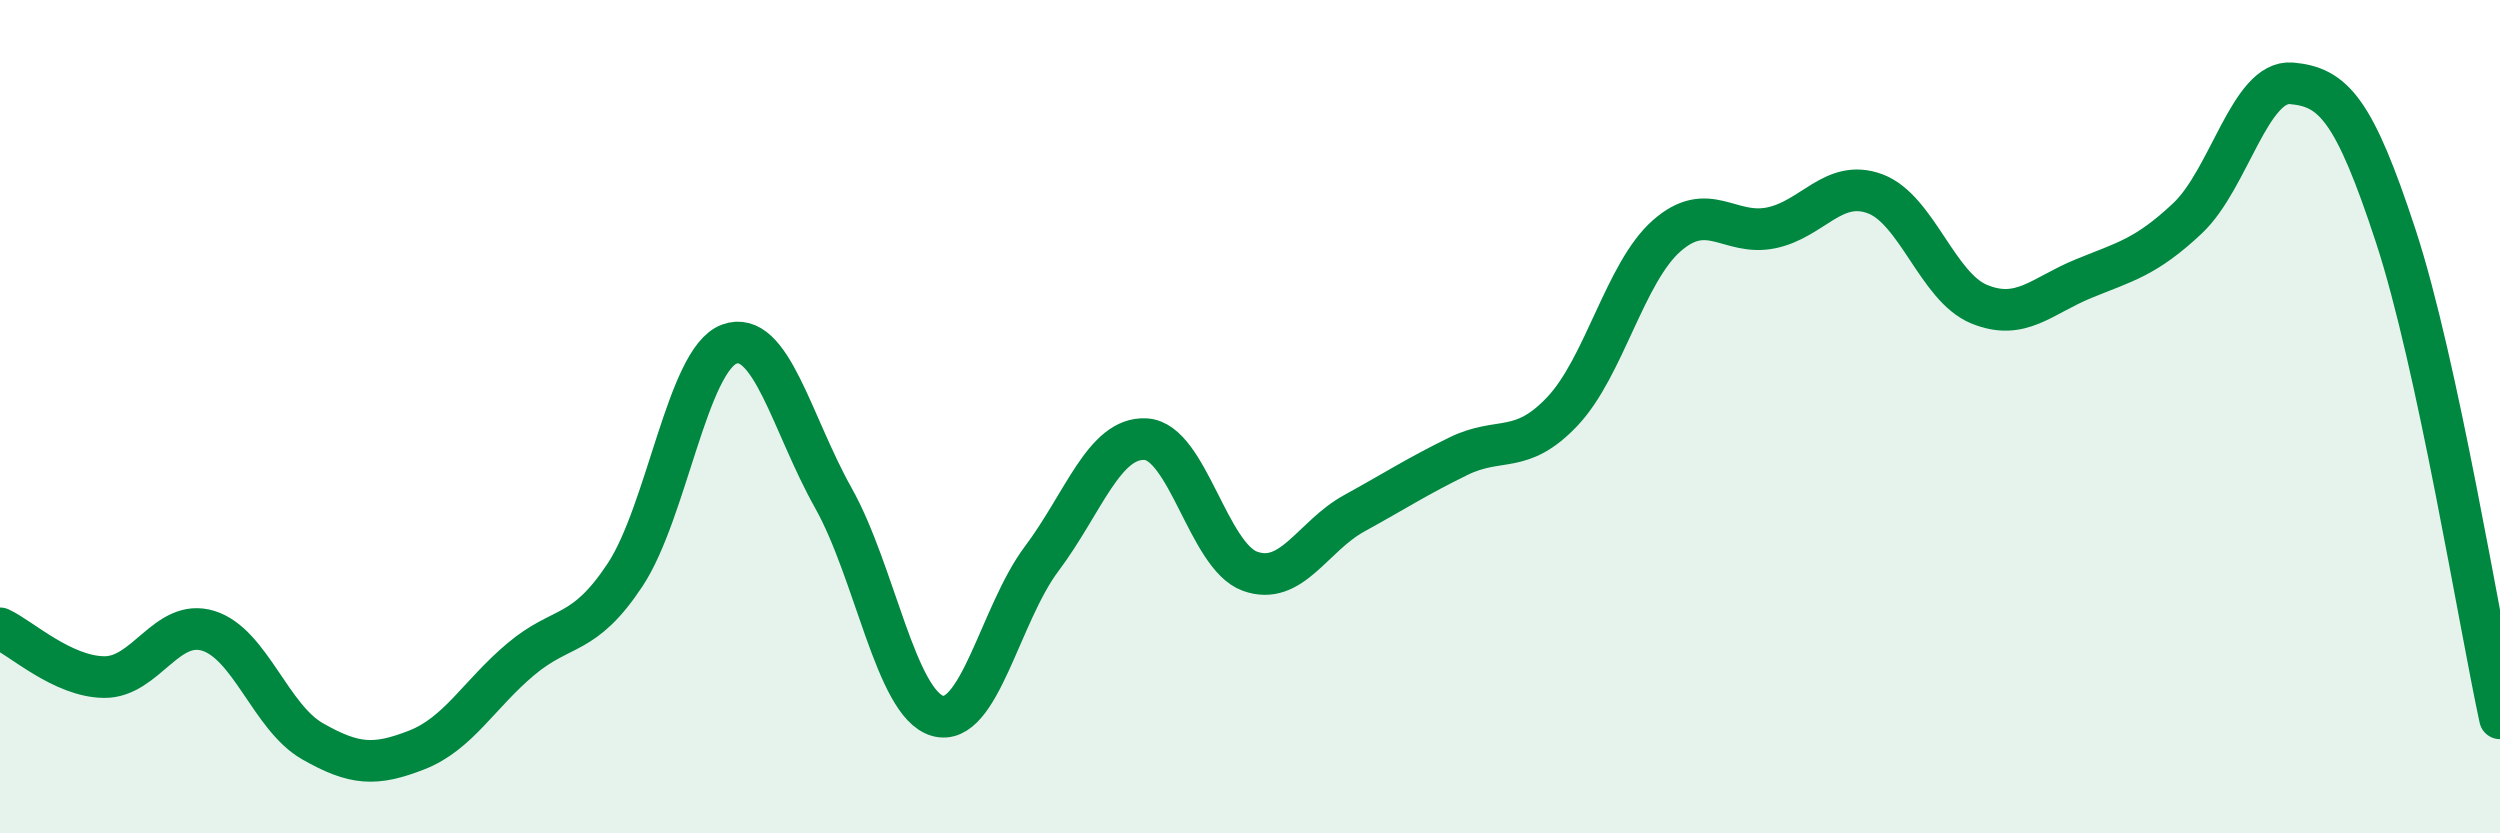
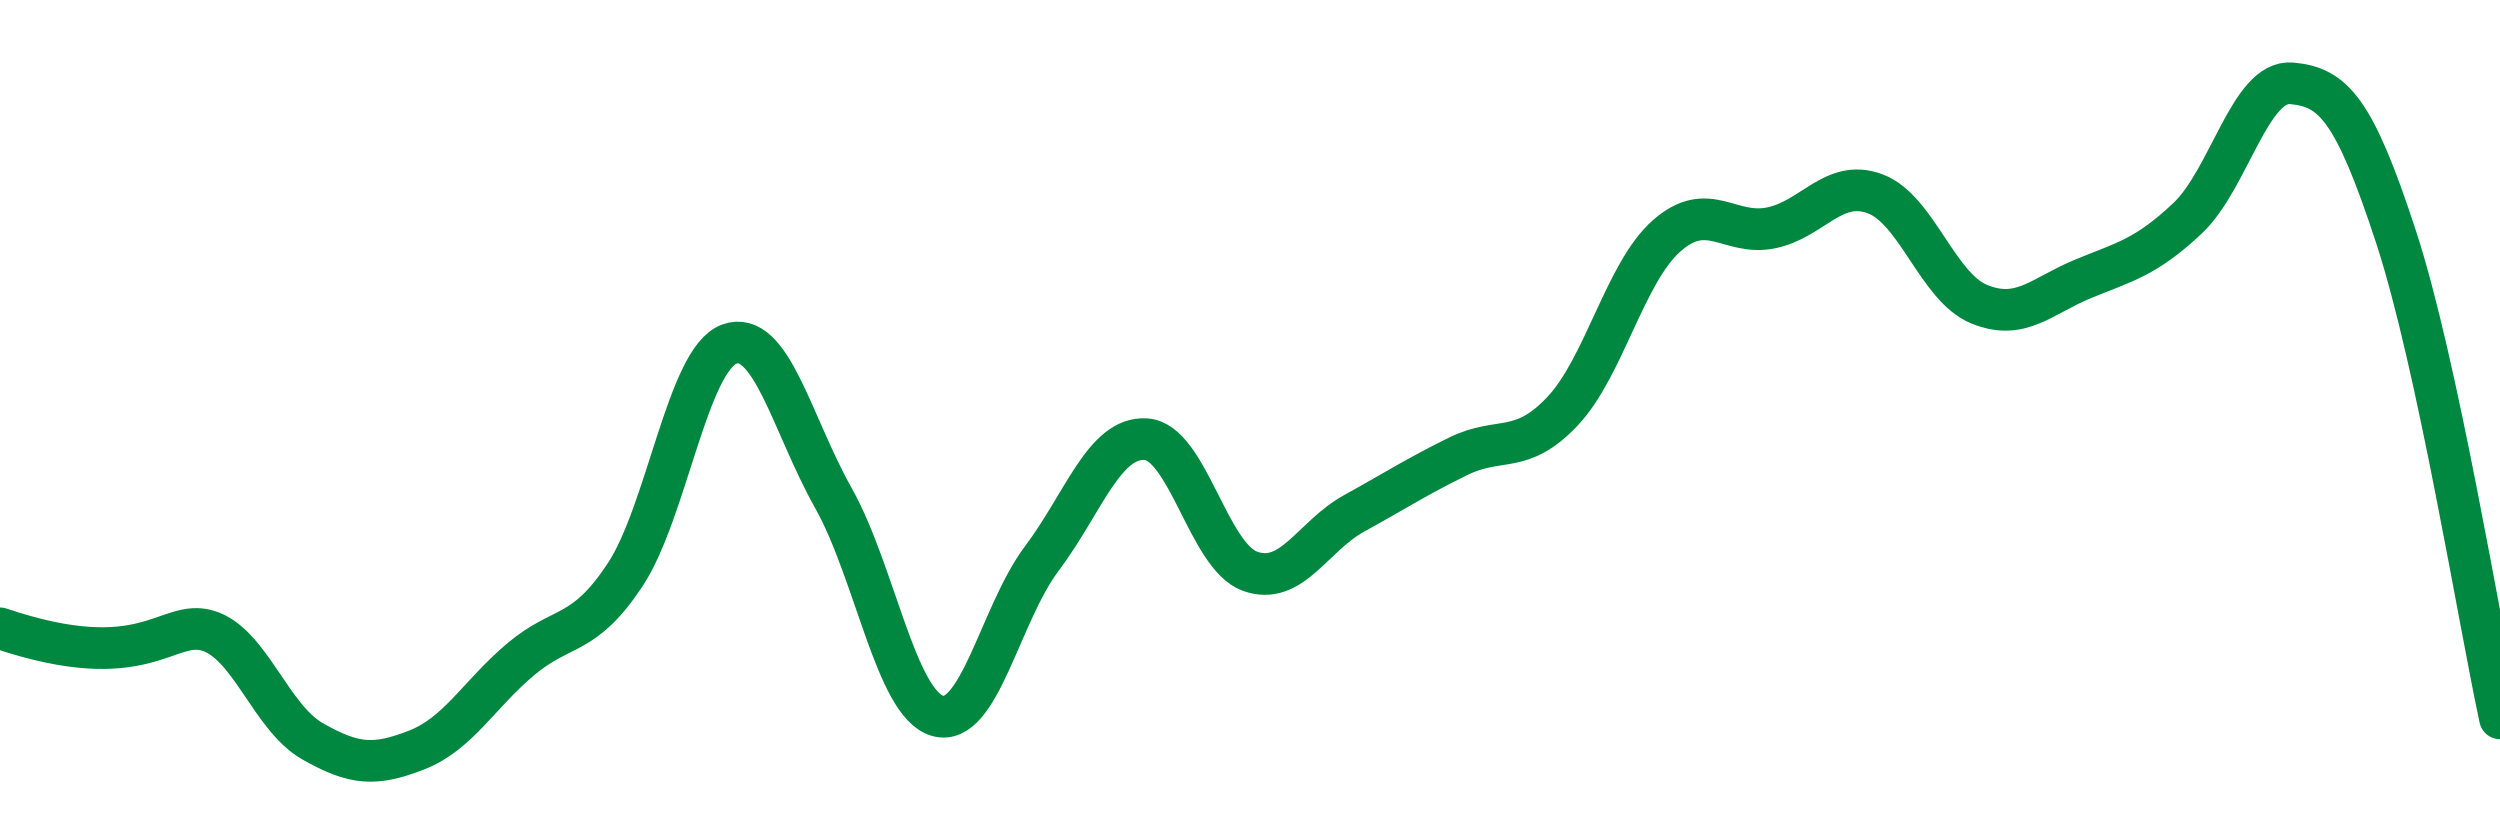
<svg xmlns="http://www.w3.org/2000/svg" width="60" height="20" viewBox="0 0 60 20">
-   <path d="M 0,15.08 C 0.5,15.31 1.5,16.24 2.5,16.25 C 3.5,16.26 4,14.83 5,15.14 C 6,15.45 6.5,17.22 7.5,17.79 C 8.5,18.36 9,18.39 10,18 C 11,17.61 11.5,16.66 12.5,15.82 C 13.5,14.98 14,15.31 15,13.8 C 16,12.29 16.5,8.63 17.5,8.26 C 18.5,7.89 19,10.17 20,11.95 C 21,13.73 21.5,16.89 22.5,17.18 C 23.5,17.47 24,14.74 25,13.41 C 26,12.08 26.5,10.48 27.5,10.54 C 28.5,10.6 29,13.35 30,13.71 C 31,14.07 31.5,12.87 32.5,12.32 C 33.5,11.77 34,11.44 35,10.95 C 36,10.46 36.5,10.93 37.5,9.87 C 38.5,8.81 39,6.54 40,5.66 C 41,4.78 41.5,5.67 42.5,5.47 C 43.5,5.27 44,4.28 45,4.65 C 46,5.02 46.5,6.89 47.5,7.3 C 48.5,7.71 49,7.1 50,6.69 C 51,6.28 51.5,6.18 52.5,5.24 C 53.5,4.3 54,1.91 55,2 C 56,2.09 56.5,2.62 57.5,5.67 C 58.5,8.72 59.5,14.93 60,17.24L60 20L0 20Z" fill="#008740" opacity="0.1" stroke-linecap="round" stroke-linejoin="round" />
-   <path d="M 0,15.08 C 0.5,15.31 1.5,16.24 2.5,16.25 C 3.5,16.26 4,14.83 5,15.14 C 6,15.45 6.5,17.22 7.5,17.79 C 8.5,18.36 9,18.39 10,18 C 11,17.61 11.5,16.66 12.5,15.82 C 13.5,14.98 14,15.31 15,13.8 C 16,12.29 16.5,8.63 17.5,8.26 C 18.5,7.89 19,10.17 20,11.95 C 21,13.73 21.5,16.89 22.5,17.18 C 23.5,17.47 24,14.74 25,13.41 C 26,12.08 26.5,10.48 27.5,10.54 C 28.5,10.6 29,13.35 30,13.71 C 31,14.07 31.5,12.87 32.5,12.32 C 33.5,11.77 34,11.44 35,10.95 C 36,10.46 36.5,10.93 37.5,9.87 C 38.5,8.81 39,6.54 40,5.66 C 41,4.78 41.5,5.67 42.5,5.47 C 43.5,5.27 44,4.28 45,4.65 C 46,5.02 46.5,6.89 47.5,7.3 C 48.5,7.71 49,7.1 50,6.69 C 51,6.28 51.5,6.18 52.5,5.24 C 53.5,4.3 54,1.91 55,2 C 56,2.09 56.5,2.62 57.5,5.67 C 58.5,8.72 59.5,14.93 60,17.24" stroke="#008740" stroke-width="1" fill="none" stroke-linecap="round" stroke-linejoin="round" />
+   <path d="M 0,15.08 C 3.5,16.26 4,14.83 5,15.14 C 6,15.45 6.5,17.22 7.5,17.79 C 8.5,18.36 9,18.39 10,18 C 11,17.61 11.5,16.66 12.5,15.82 C 13.5,14.98 14,15.31 15,13.8 C 16,12.29 16.5,8.63 17.5,8.26 C 18.5,7.89 19,10.17 20,11.95 C 21,13.73 21.5,16.89 22.5,17.18 C 23.5,17.47 24,14.74 25,13.41 C 26,12.08 26.5,10.48 27.5,10.54 C 28.5,10.6 29,13.35 30,13.71 C 31,14.07 31.5,12.87 32.5,12.32 C 33.5,11.77 34,11.44 35,10.95 C 36,10.46 36.5,10.93 37.5,9.87 C 38.5,8.81 39,6.54 40,5.66 C 41,4.78 41.5,5.67 42.5,5.47 C 43.5,5.27 44,4.28 45,4.65 C 46,5.02 46.5,6.89 47.5,7.3 C 48.5,7.71 49,7.1 50,6.69 C 51,6.28 51.5,6.18 52.5,5.24 C 53.5,4.3 54,1.91 55,2 C 56,2.09 56.5,2.62 57.5,5.67 C 58.5,8.72 59.5,14.93 60,17.24" stroke="#008740" stroke-width="1" fill="none" stroke-linecap="round" stroke-linejoin="round" />
</svg>